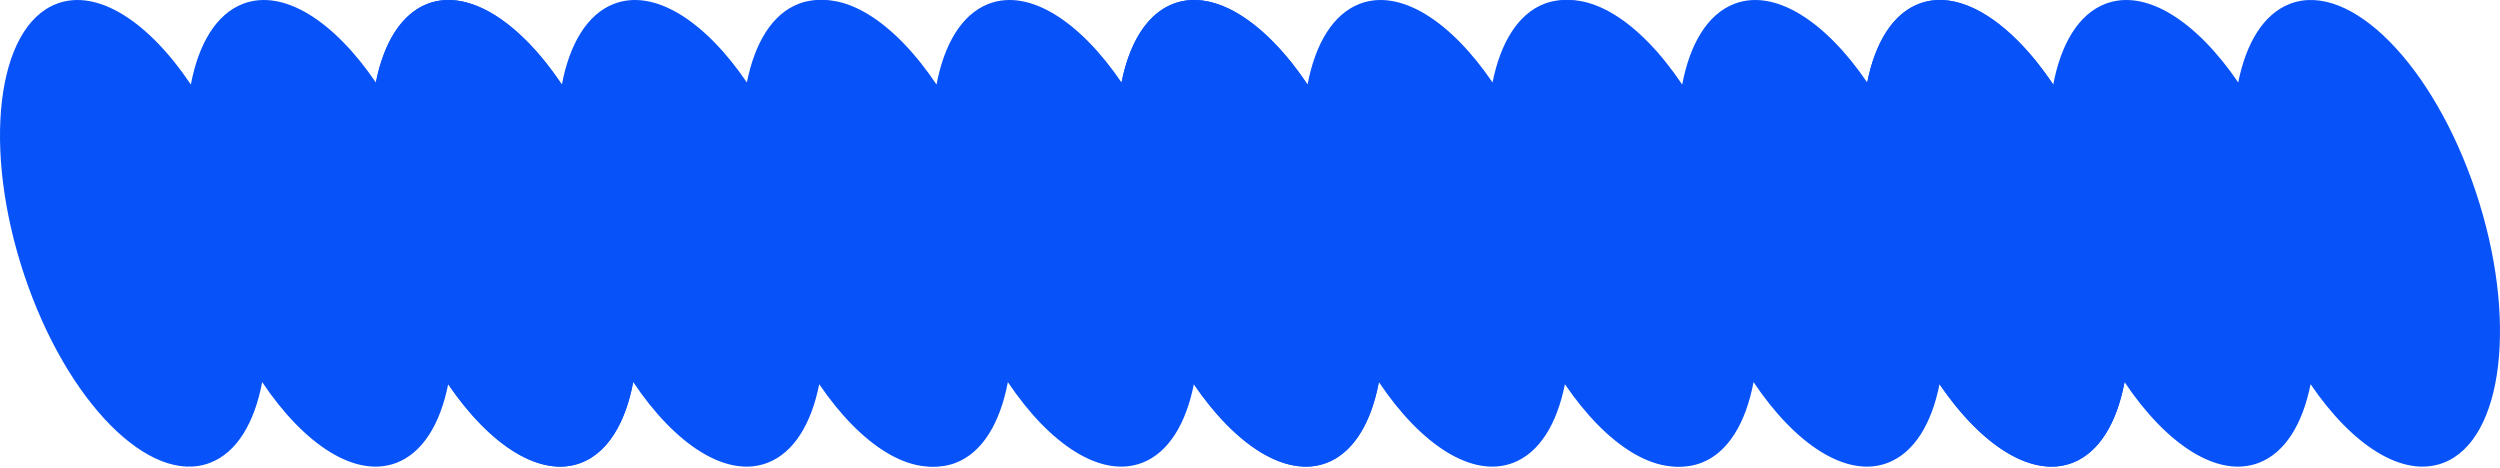
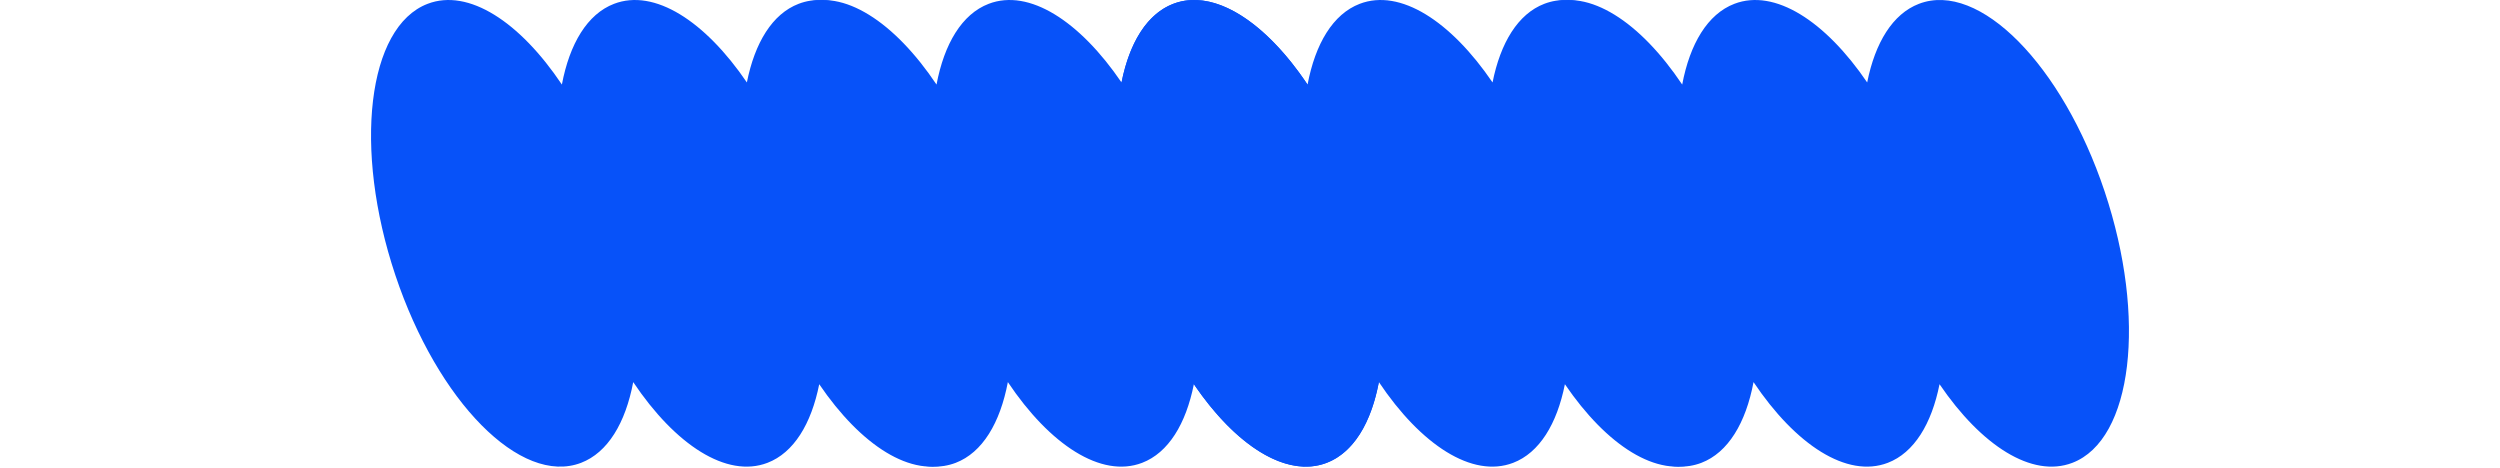
<svg xmlns="http://www.w3.org/2000/svg" width="1388" height="260" viewBox="0 0 1388 260" fill="none">
-   <path d="M145.563 212.137C168.912 246.991 197.435 265.649 220.1 256.963C234.681 251.375 244.428 235.394 248.834 213.309C272.033 247.406 300.168 265.549 322.578 256.961C356.004 244.151 364.034 176.717 340.512 106.344C316.991 35.971 270.825 -10.694 237.398 2.117C222.817 7.705 213.069 23.686 208.664 45.772C185.464 11.674 157.33 -6.47 134.921 2.119C120.083 7.805 110.251 24.254 105.96 46.946C82.611 12.092 54.089 -6.568 31.423 2.119C-2.003 14.929 -10.032 82.363 13.489 152.736C37.01 223.109 83.177 269.773 116.603 256.963C131.44 251.277 141.272 234.828 145.563 212.137Z" fill="#0752F9" />
  <path d="M351.563 212.137C374.912 246.991 403.435 265.649 426.1 256.963C440.681 251.375 450.428 235.394 454.834 213.309C478.033 247.406 506.168 265.549 528.578 256.961C562.004 244.151 570.034 176.717 546.512 106.344C522.991 35.971 476.825 -10.694 443.398 2.117C428.817 7.705 419.069 23.686 414.664 45.772C391.464 11.674 363.33 -6.47 340.921 2.119C326.083 7.805 316.251 24.254 311.96 46.946C288.611 12.092 260.089 -6.568 237.423 2.119C203.997 14.929 195.968 82.363 219.489 152.736C243.01 223.109 289.177 269.773 322.603 256.963C337.44 251.277 347.272 234.828 351.563 212.137Z" fill="#0752F9" />
  <path d="M559.563 212.137C582.912 246.991 611.435 265.649 634.1 256.963C648.681 251.375 658.428 235.394 662.834 213.309C686.033 247.406 714.168 265.549 736.578 256.961C770.004 244.151 778.034 176.717 754.512 106.344C730.991 35.971 684.825 -10.694 651.398 2.117C636.817 7.705 627.069 23.686 622.664 45.772C599.464 11.674 571.33 -6.47 548.921 2.119C534.083 7.805 524.251 24.254 519.96 46.946C496.611 12.092 468.089 -6.568 445.423 2.119C411.997 14.929 403.968 82.363 427.489 152.736C451.01 223.109 497.177 269.773 530.603 256.963C545.44 251.277 555.272 234.828 559.563 212.137Z" fill="#0752F9" />
  <path d="M973.563 212.137C996.912 246.99 1025.43 265.649 1048.1 256.963C1062.68 251.375 1072.43 235.394 1076.83 213.309C1100.03 247.406 1128.17 265.549 1150.58 256.961C1184 244.151 1192.03 176.717 1168.51 106.344C1144.99 35.971 1098.82 -10.694 1065.4 2.117C1050.82 7.705 1041.07 23.687 1036.66 45.773C1013.46 11.675 985.33 -6.47 962.921 2.119C948.083 7.805 938.251 24.254 933.96 46.946C910.611 12.092 882.089 -6.568 859.423 2.119C825.997 14.929 817.968 82.363 841.489 152.736C865.01 223.109 911.177 269.773 944.603 256.963C959.44 251.277 969.272 234.828 973.563 212.137Z" fill="#0752F9" />
  <path d="M765.563 212.137C788.912 246.99 817.434 265.649 840.099 256.963C854.68 251.375 864.428 235.394 868.834 213.309C892.033 247.406 920.168 265.549 942.578 256.961C976.004 244.151 984.034 176.717 960.512 106.344C936.991 35.971 890.824 -10.694 857.398 2.117C842.817 7.705 833.069 23.687 828.664 45.773C805.464 11.675 777.33 -6.47 754.921 2.119C740.083 7.805 730.251 24.254 725.96 46.946C702.611 12.092 674.089 -6.568 651.423 2.119C617.997 14.929 609.968 82.363 633.489 152.736C657.01 223.109 703.177 269.773 736.603 256.963C751.44 251.277 761.272 234.828 765.563 212.137Z" fill="#0752F9" />
-   <path d="M1179.56 212.137C1202.91 246.99 1231.43 265.649 1254.1 256.963C1268.68 251.375 1278.43 235.394 1282.83 213.309C1306.03 247.406 1334.17 265.549 1356.58 256.961C1390 244.151 1398.03 176.717 1374.51 106.344C1350.99 35.971 1304.82 -10.694 1271.4 2.116C1256.82 7.704 1247.07 23.687 1242.66 45.773C1219.46 11.675 1191.33 -6.47 1168.92 2.118C1154.08 7.805 1144.25 24.254 1139.96 46.945C1116.61 12.092 1088.09 -6.568 1065.42 2.118C1032 14.929 1023.97 82.362 1047.49 152.735C1071.01 223.109 1117.18 269.773 1150.6 256.963C1165.44 251.277 1175.27 234.828 1179.56 212.137Z" fill="#0752F9" />
</svg>